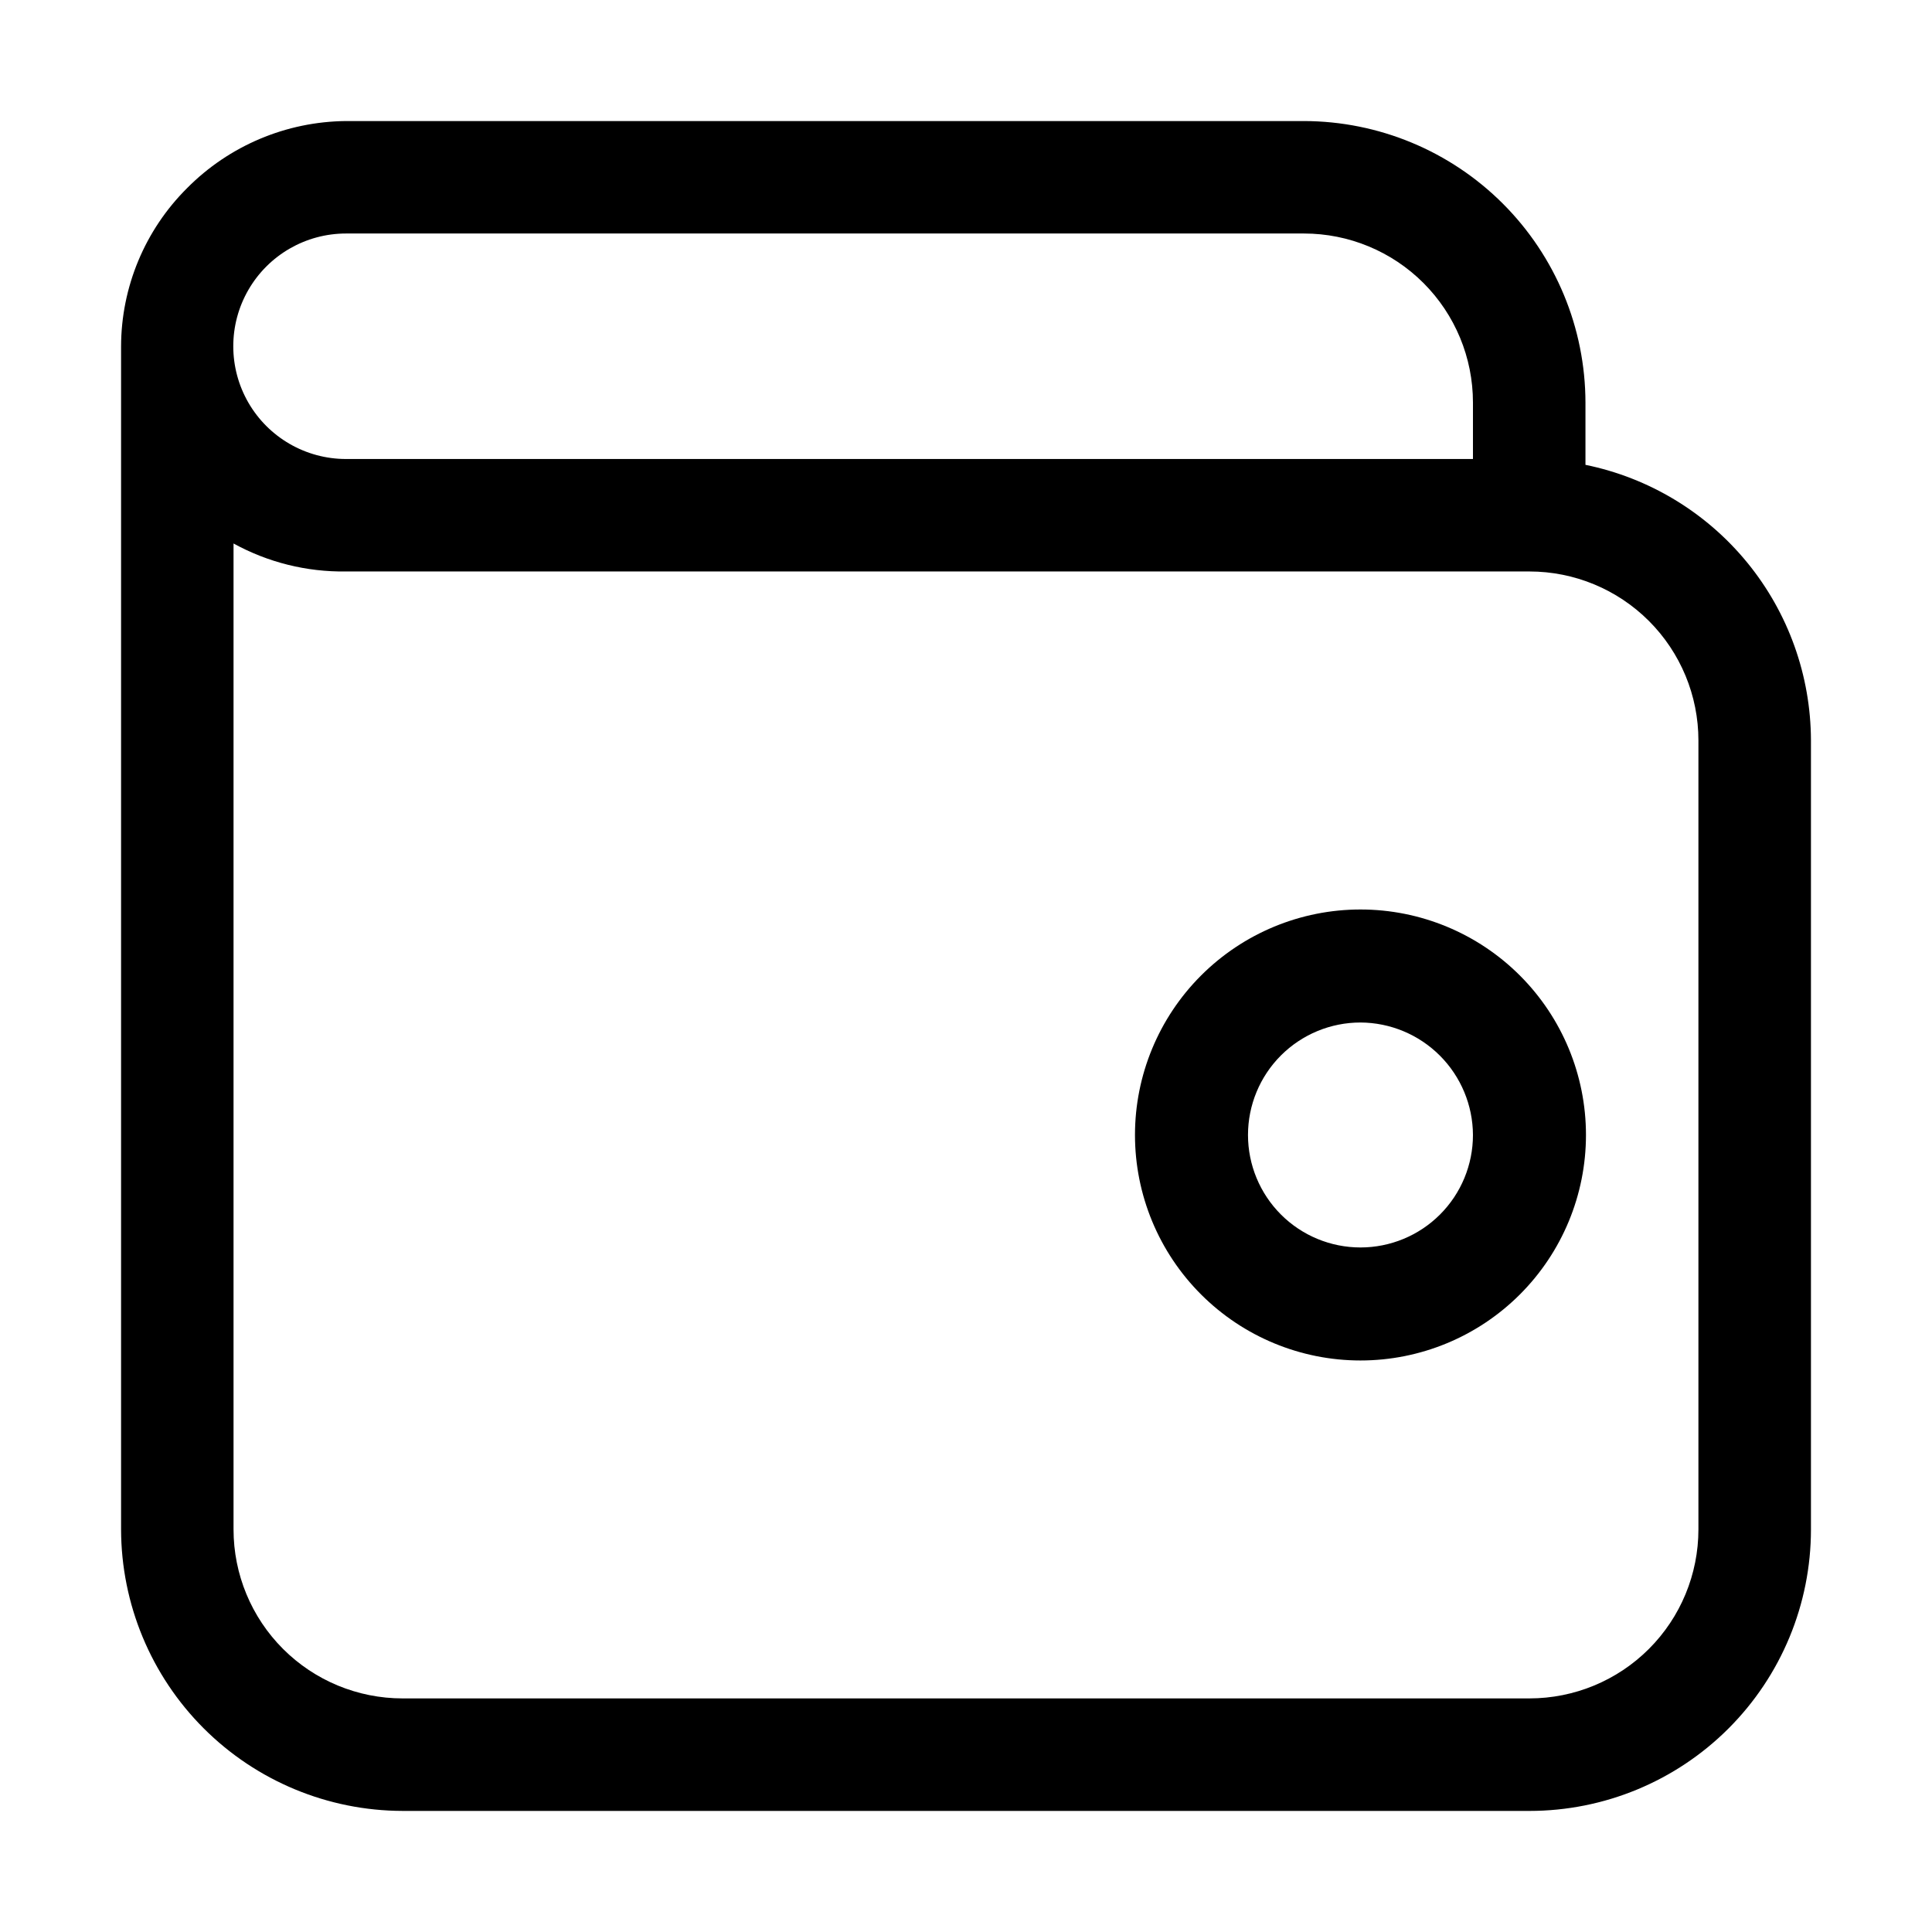
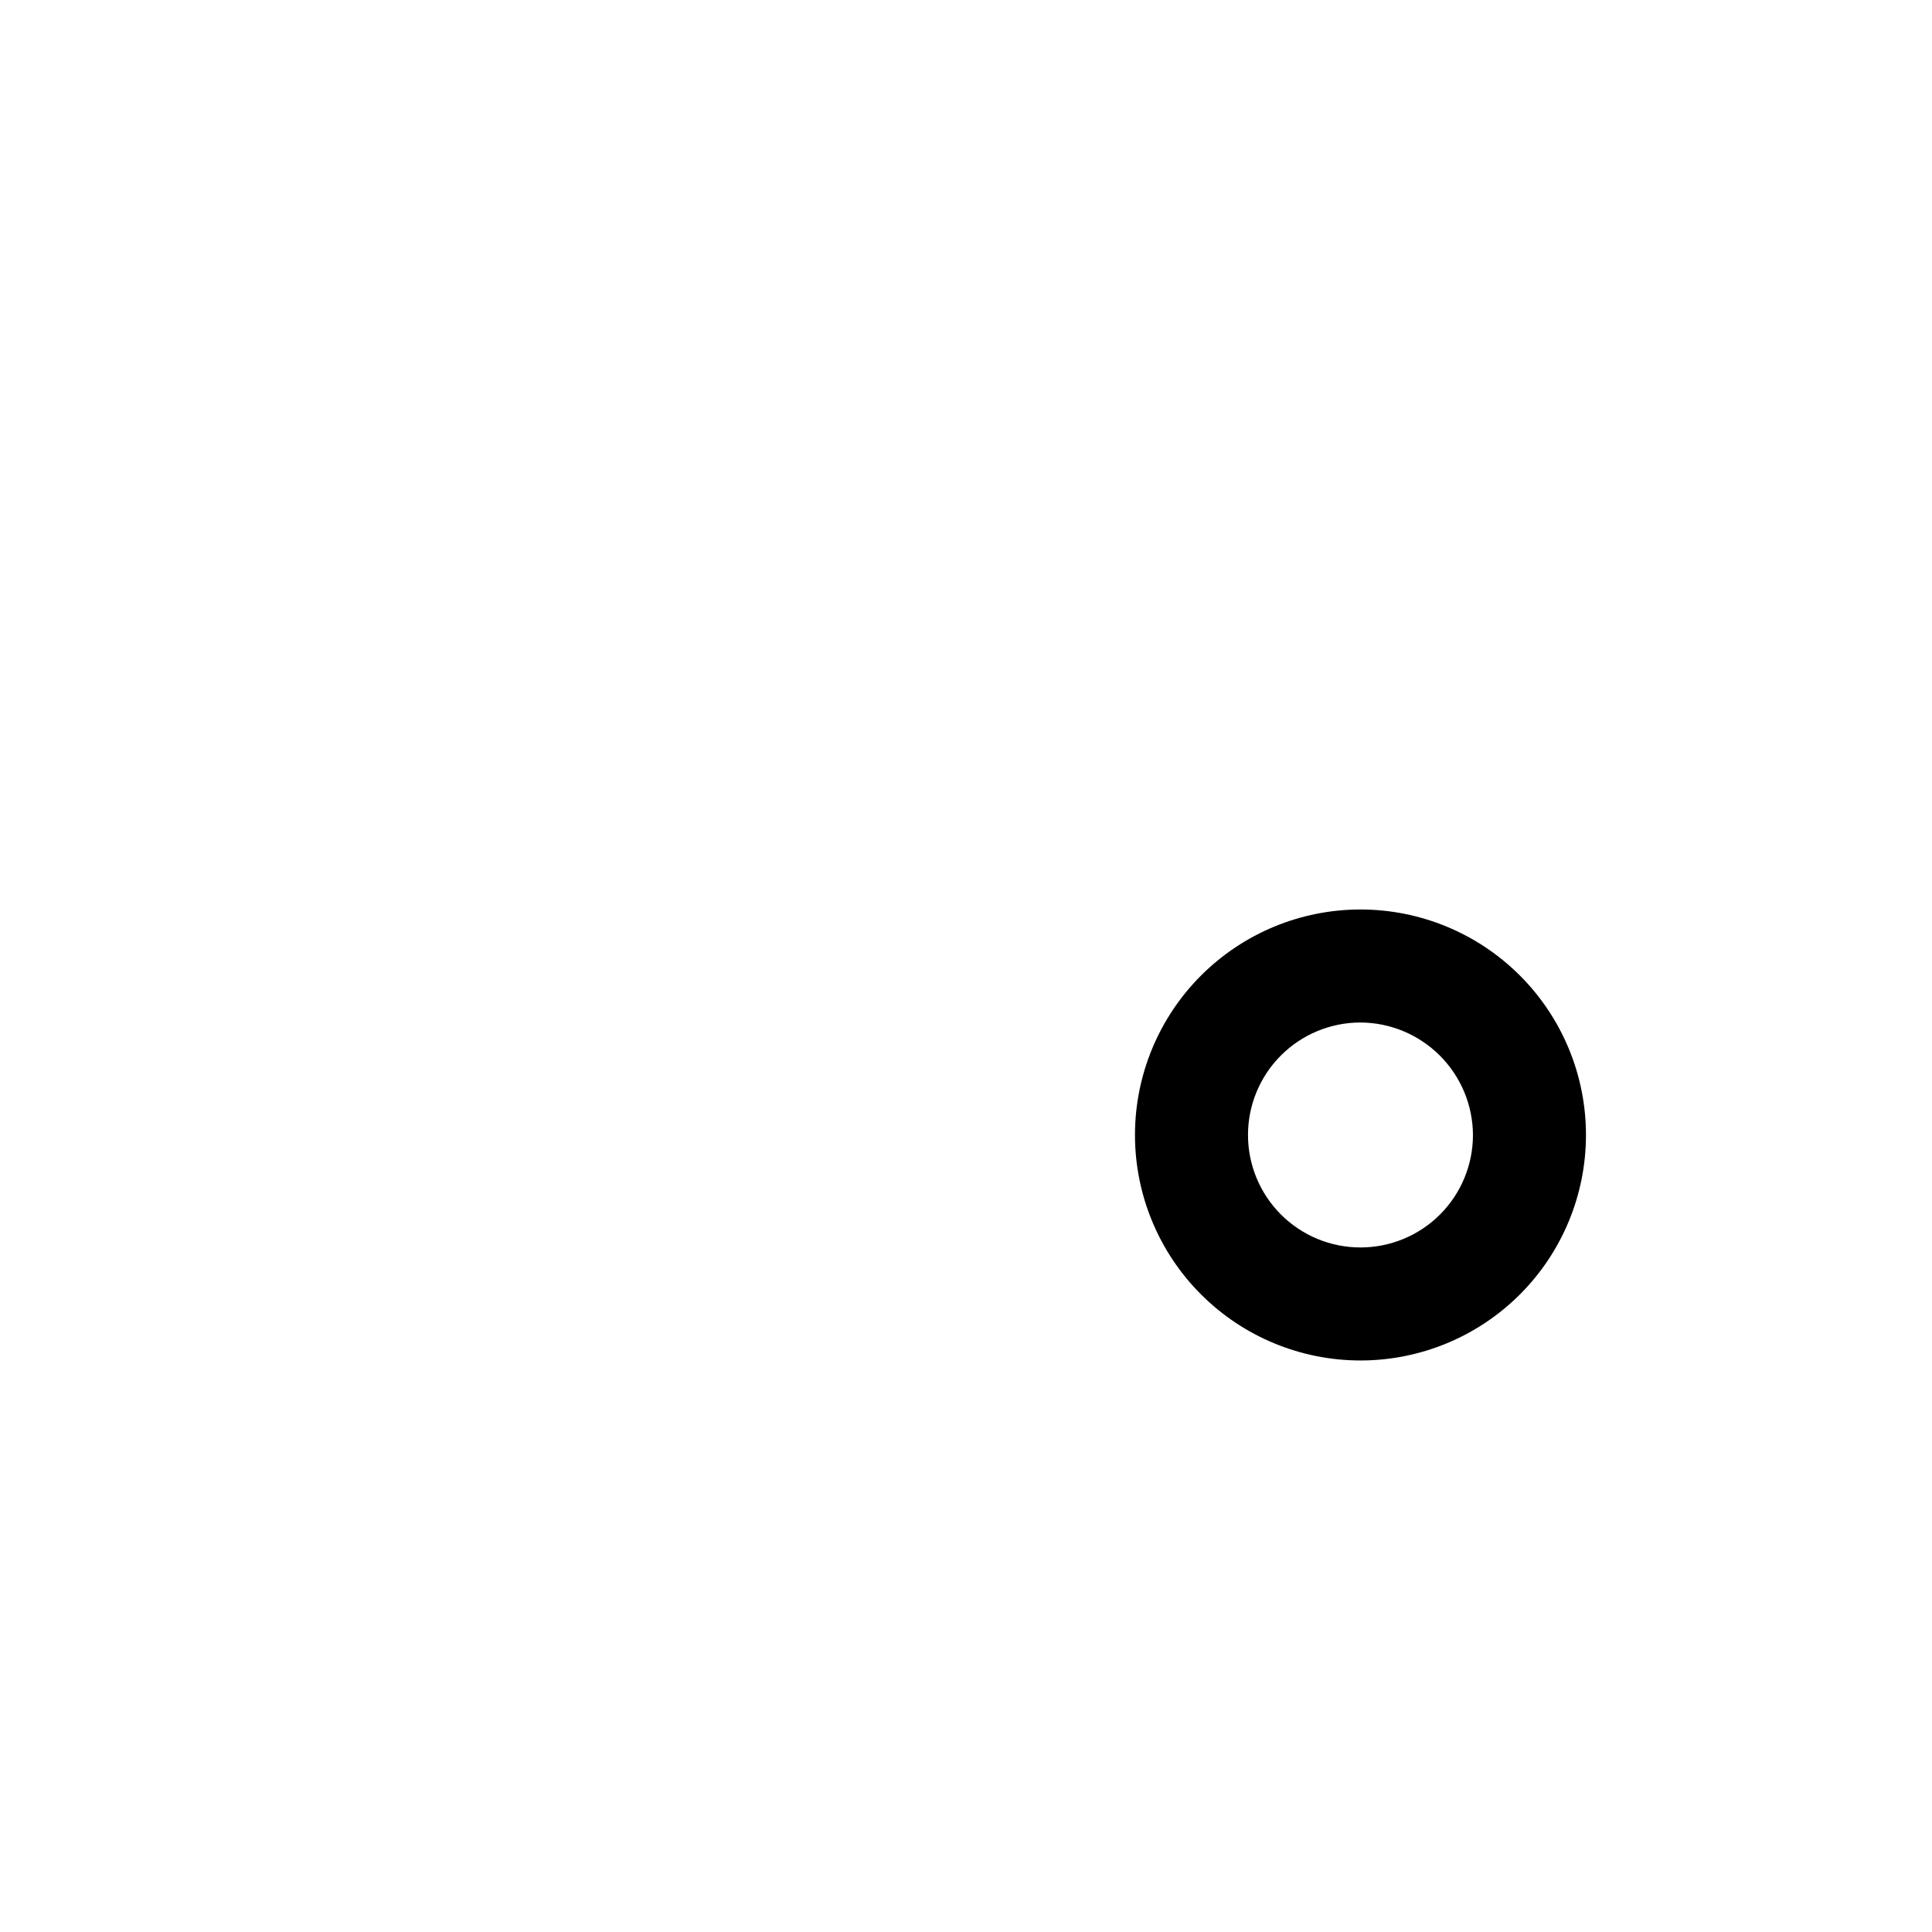
<svg xmlns="http://www.w3.org/2000/svg" fill="#000000" width="800px" height="800px" version="1.1" viewBox="144 144 512 512">
  <g>
    <path d="m504.54 504.54c-15.848 0-31.047-6.297-42.254-17.504-11.207-11.207-17.504-26.406-17.504-42.254s6.297-31.047 17.504-42.254c11.207-11.207 26.406-17.504 42.254-17.504 15.848 0 31.047 6.297 42.254 17.504 11.207 11.207 17.504 26.406 17.504 42.254s-6.297 31.047-17.504 42.254c-11.207 11.207-26.406 17.504-42.254 17.504zm0-89.566c-7.906 0-15.488 3.141-21.078 8.73-5.59 5.59-8.73 13.172-8.73 21.078s3.141 15.488 8.73 21.078c5.59 5.59 13.172 8.73 21.078 8.73s15.488-3.141 21.078-8.73c5.59-5.59 8.73-13.172 8.73-21.078-0.035-7.894-3.188-15.453-8.77-21.035-5.586-5.586-13.145-8.738-21.039-8.773z" />
-     <path d="m549.32 623.91h-298.64c-19.773-0.039-38.723-7.906-52.703-21.887-13.98-13.984-21.852-32.934-21.891-52.707v-313.48c0.023-15.762 6.32-30.867 17.496-41.984 11.145-11.246 26.285-17.637 42.121-17.773h253.87c19.77 0.039 38.723 7.91 52.703 21.891 13.98 13.98 21.852 32.93 21.887 52.703v16.512c16.844 3.445 31.984 12.594 42.871 25.902 10.883 13.305 16.848 29.957 16.887 47.152v209.08c0 19.785-7.859 38.758-21.848 52.746-13.988 13.988-32.961 21.848-52.746 21.848zm-343.43-335.88v261.28c0 11.879 4.719 23.27 13.117 31.668 8.398 8.398 19.789 13.117 31.668 13.117h298.64c11.879 0 23.27-4.719 31.668-13.117 8.398-8.398 13.117-19.789 13.117-31.668v-209.08c0-11.879-4.719-23.27-13.117-31.668-8.398-8.398-19.789-13.117-31.668-13.117h-313.62c-10.41 0.156-20.684-2.402-29.809-7.418zm29.809-82.148c-10.672 0-20.535 5.695-25.875 14.941-5.336 9.242-5.336 20.633 0 29.879 5.34 9.242 15.203 14.938 25.875 14.938h298.65v-14.973c0-11.879-4.719-23.27-13.117-31.668-8.398-8.398-19.789-13.117-31.664-13.117z" />
  </g>
</svg>